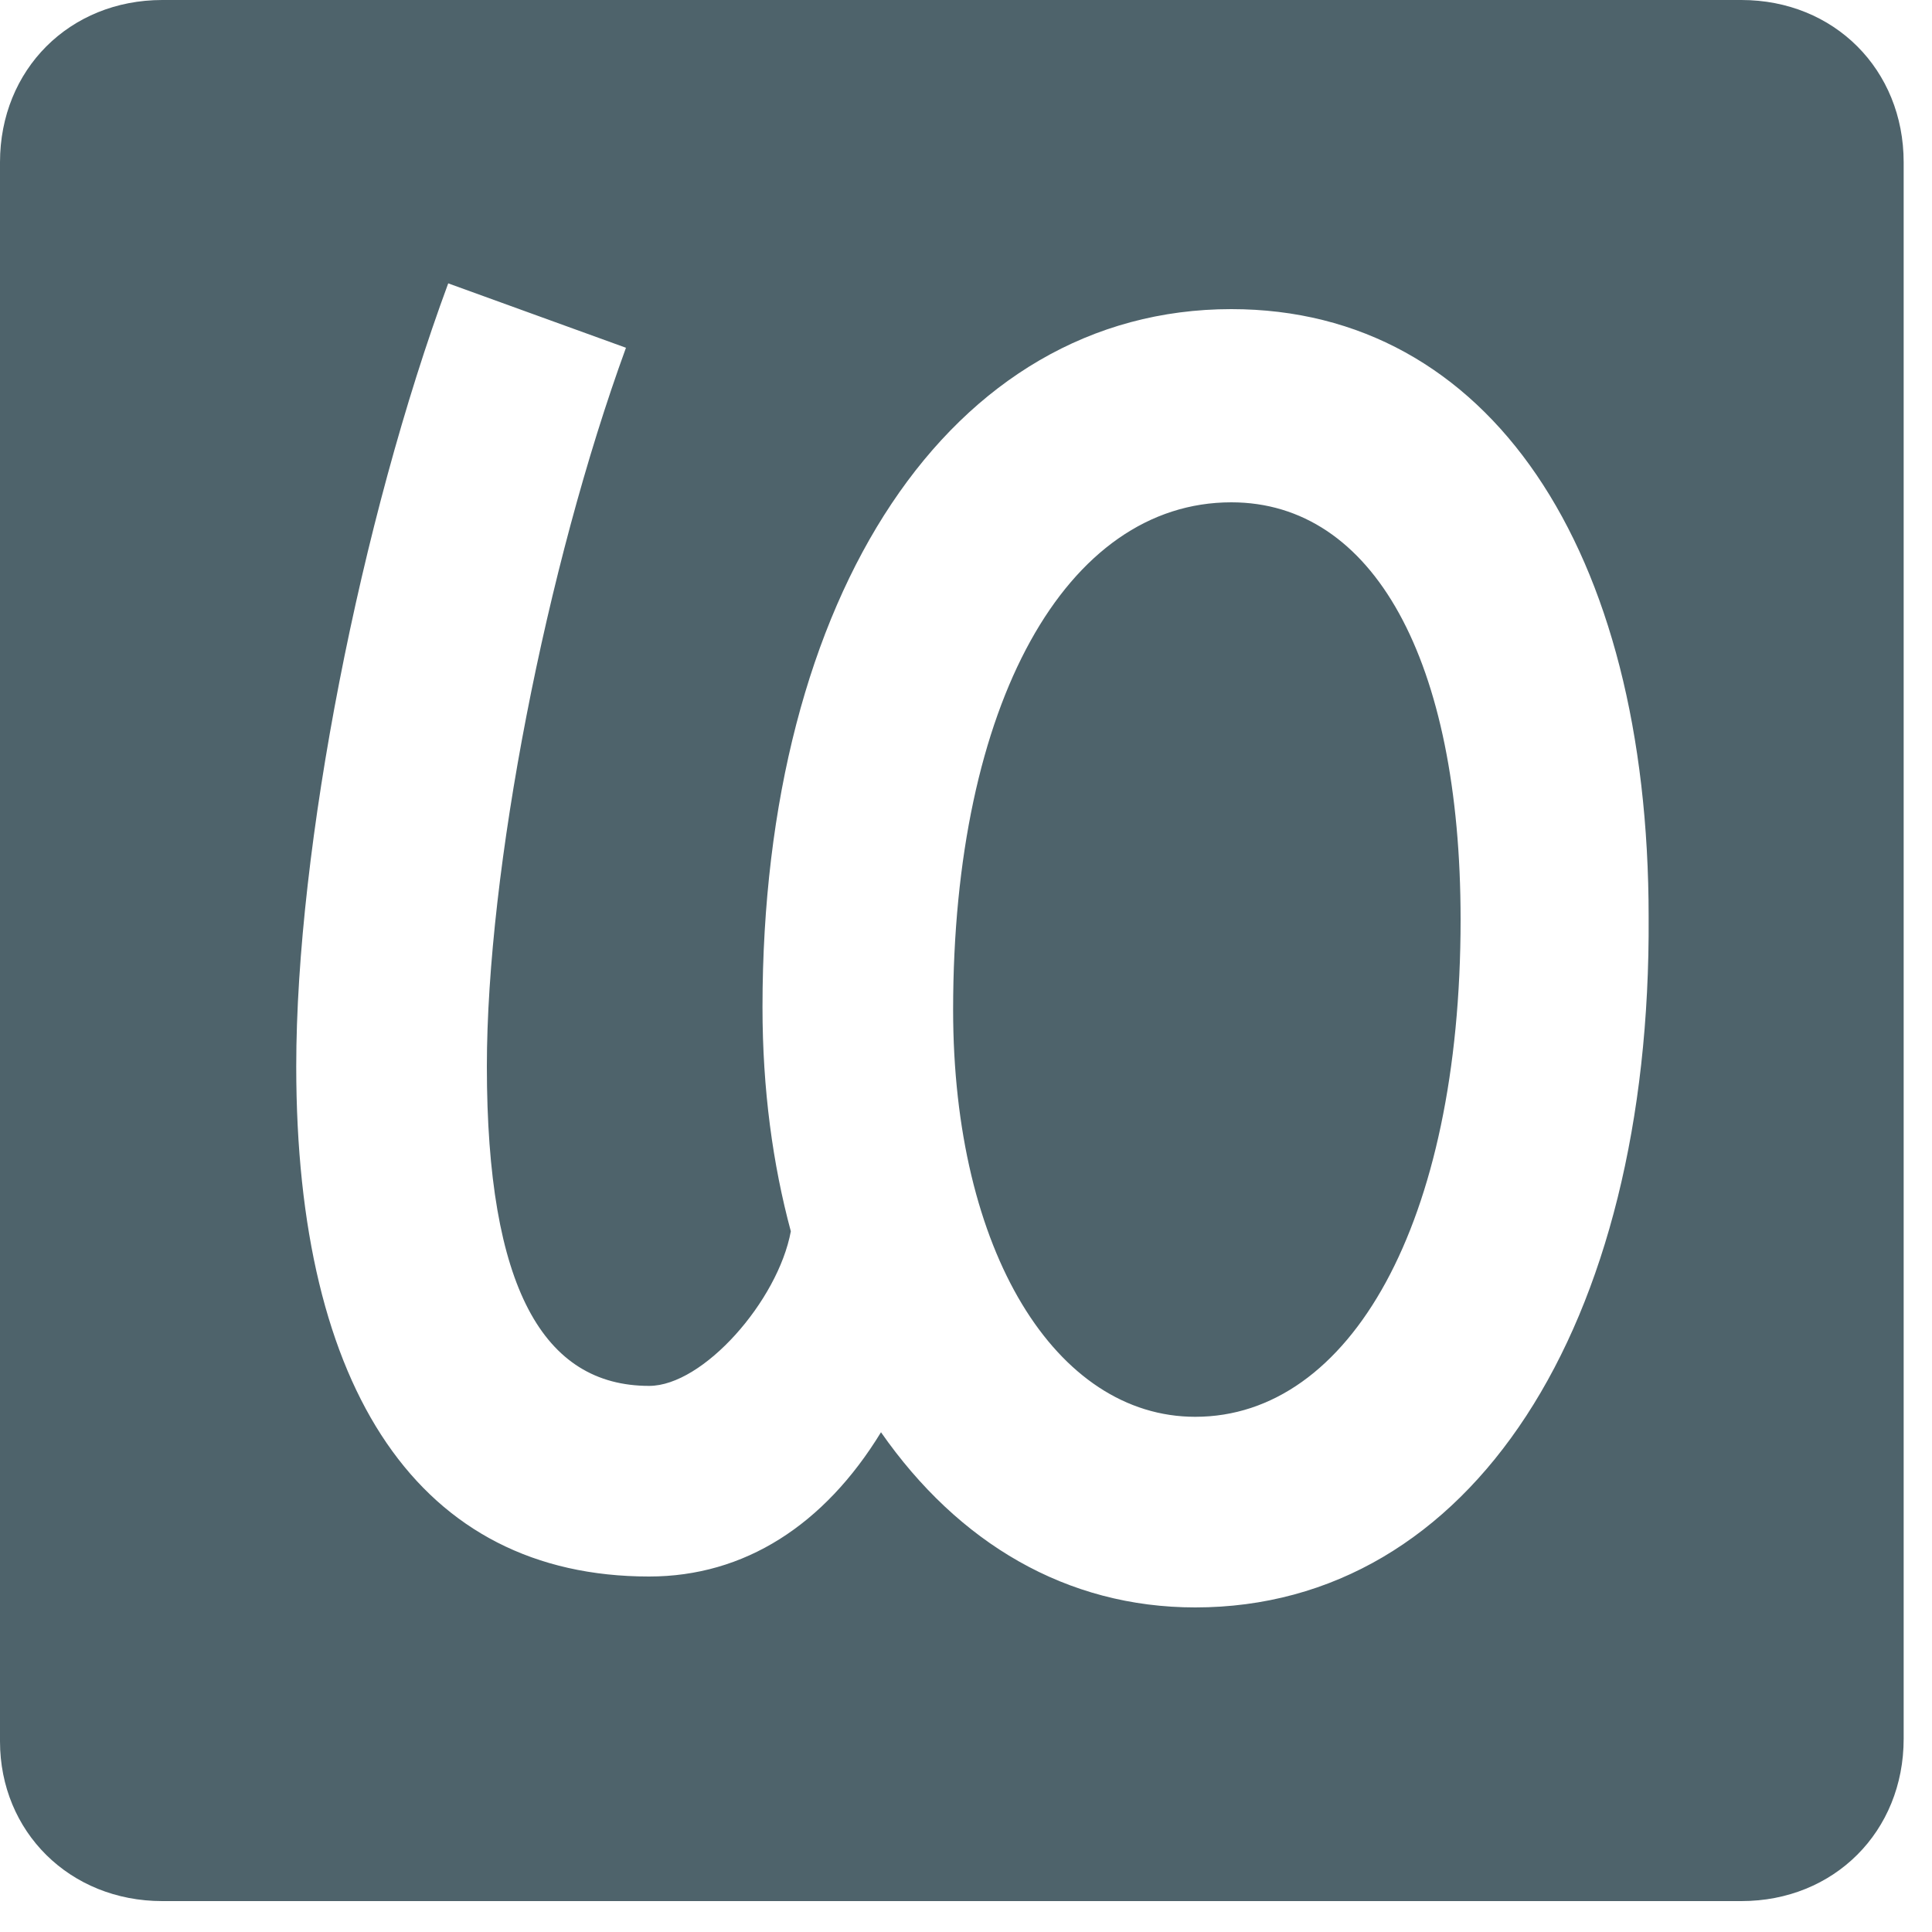
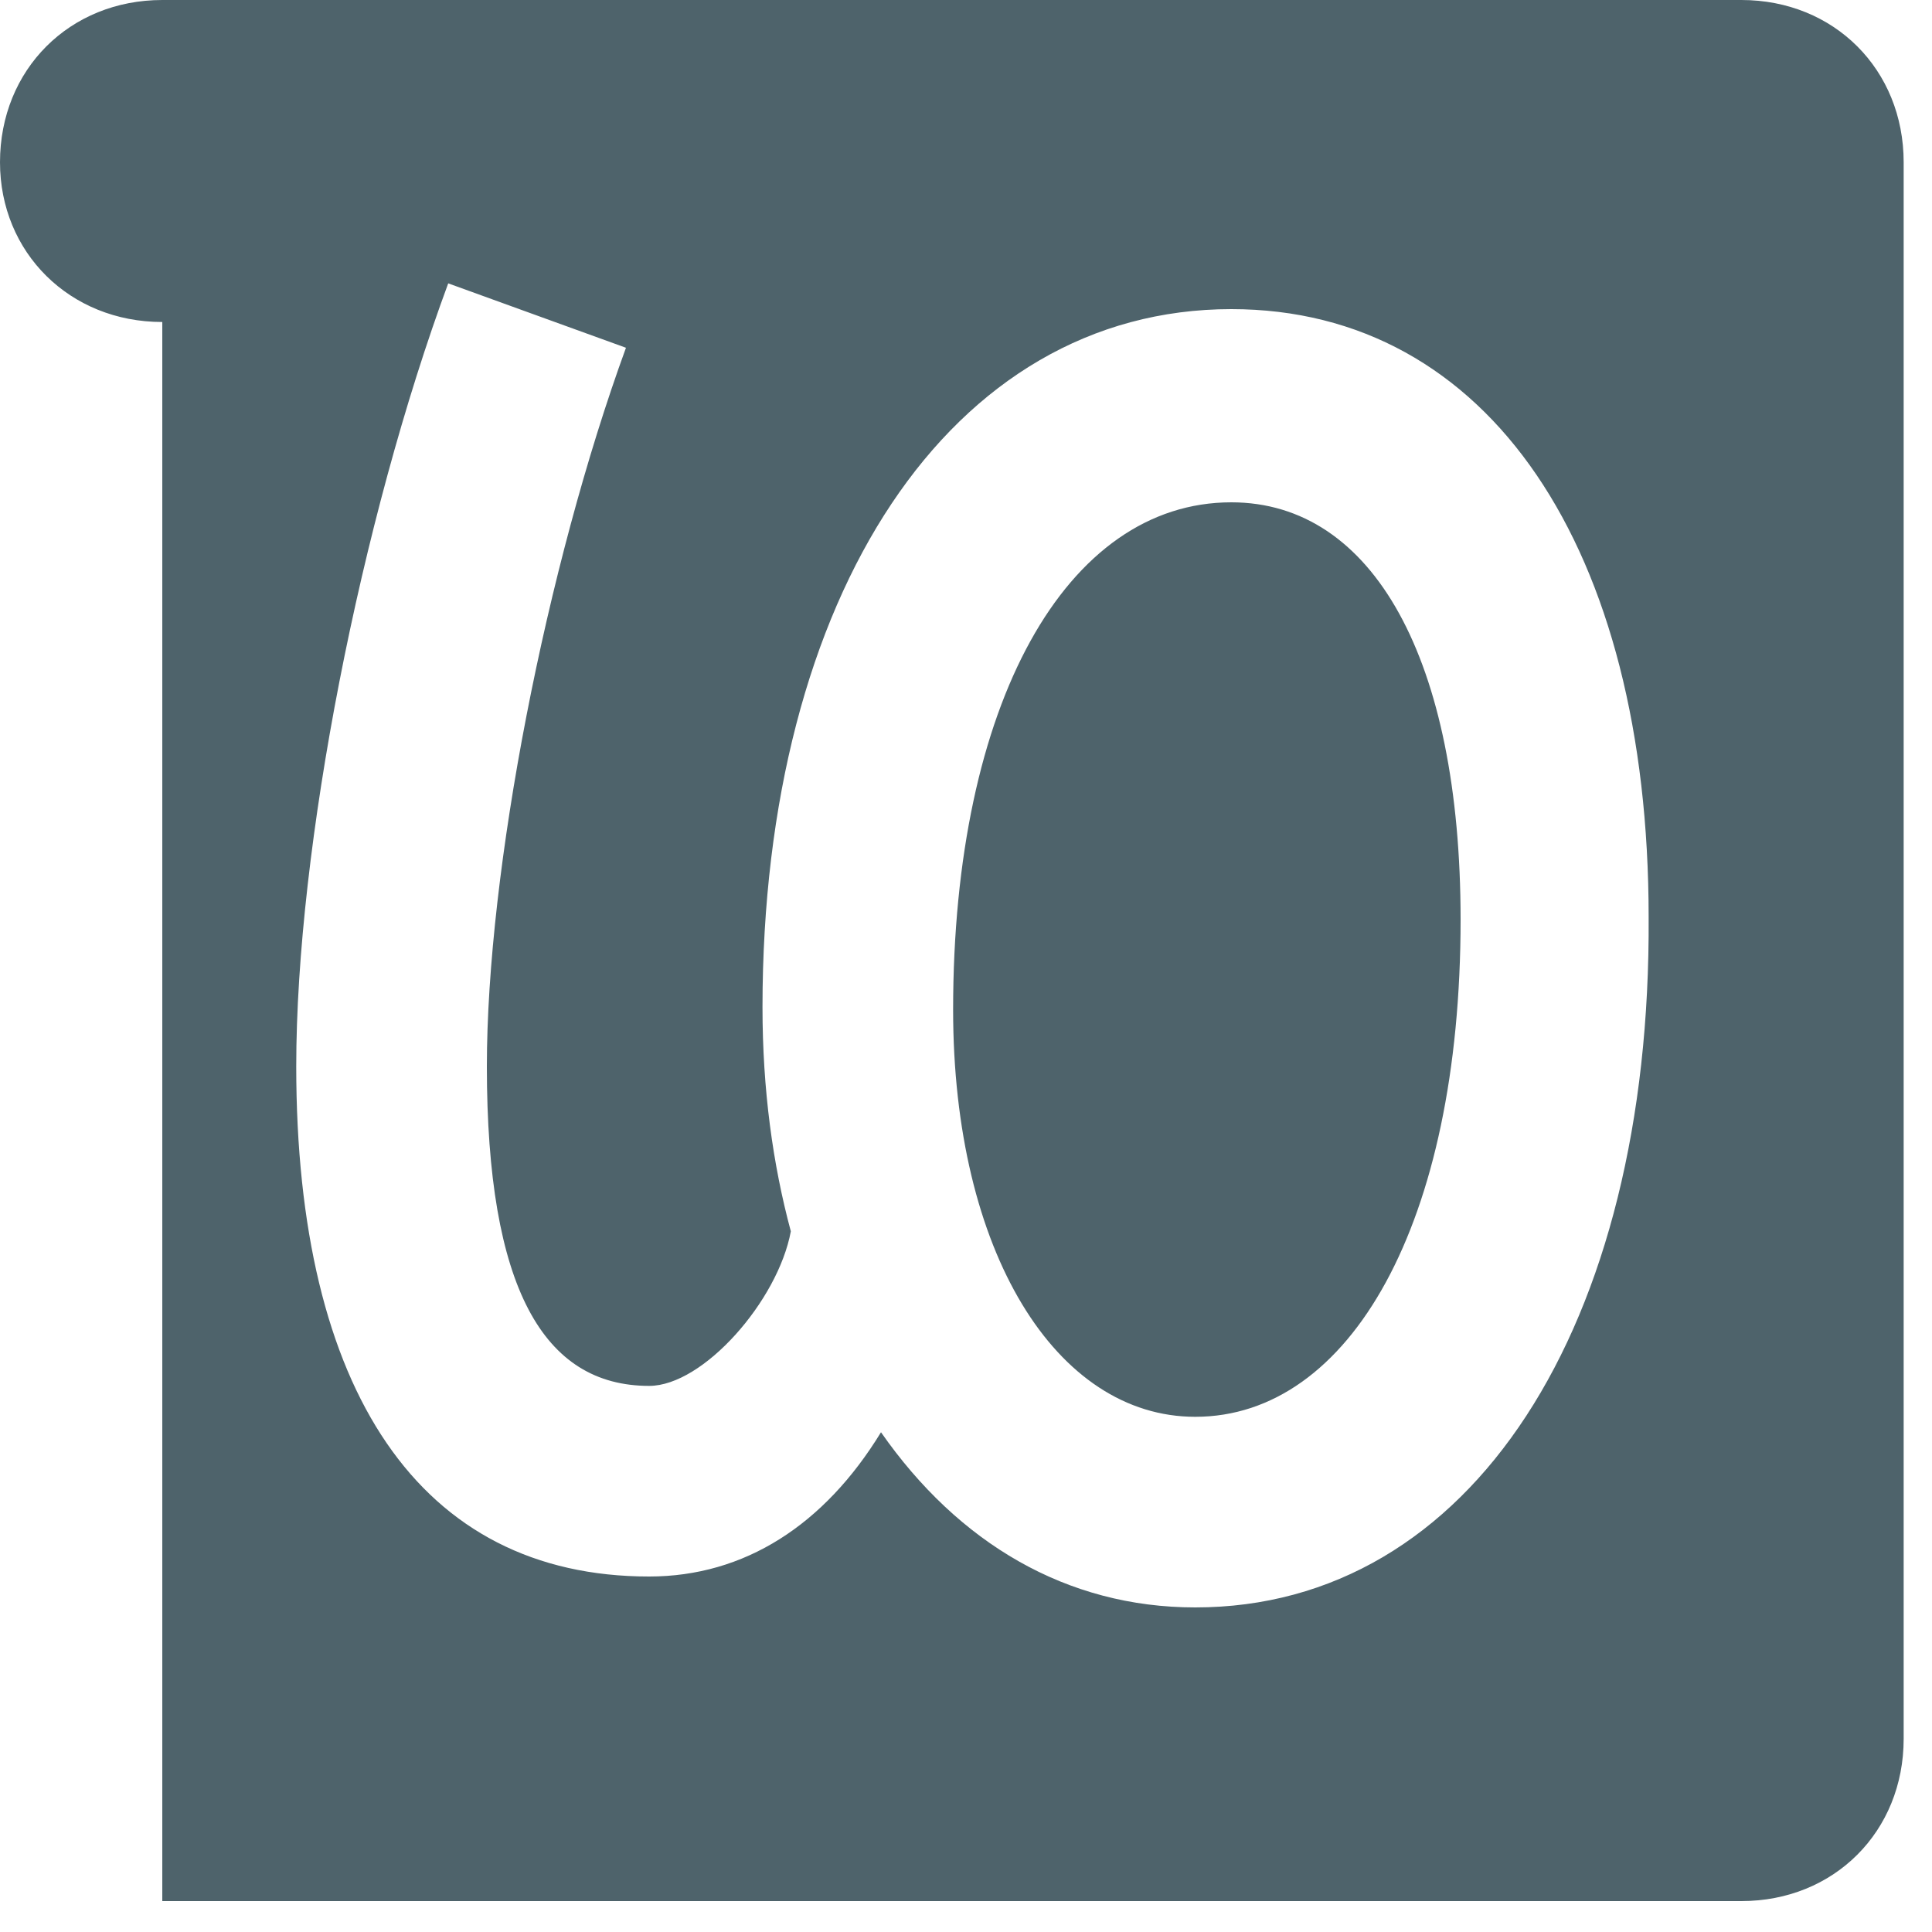
<svg xmlns="http://www.w3.org/2000/svg" width="75" height="75" viewBox="0 0 75 75" fill="none" class="filter-icon text-gray-500 hover:text-gray-600 transition-colors">
-   <path d="m6.3 73.8h61.3c3.6 0 6.3-2.7 6.3-6.3v-61.2c0-3.6-2.7-6.3-6.3-6.3h-61.3c-3.6 0-6.3 2.7-6.3 6.3v61.3c0 3.5 2.7 6.2 6.3 6.2zm40.1-11.4c-5 0-9.2-2.5-12.2-6.8-2.2 3.6-5.3 5.6-9 5.6-8.9 0-13.7-7.2-13.7-19.8 0-8.5 2.5-21.2 5.9-30.4l6.9 2.5c-3.1 8.5-5.4 20.3-5.4 27.9 0 8.6 2.2 12.4 6.3 12.4 2.1 0 5-3.3 5.5-6-.7-2.6-1.1-5.5-1.1-8.7 0-16 7.3-27.1 18.2-27.1 10 0 16.2 9.3 16.2 23.6.1 15.9-6.9 26.8-17.6 26.8zm0-7.4c6 0 10.3-7.5 10.3-19.3 0-10.1-3.4-16.2-8.9-16.2-6.4 0-10.8 7.8-10.8 19.7 0 9.4 4 15.8 9.4 15.8z" fill="#4E636B" />
+   <path d="m6.3 73.8h61.3c3.6 0 6.3-2.7 6.3-6.3v-61.2c0-3.6-2.7-6.3-6.3-6.3h-61.3c-3.6 0-6.3 2.7-6.3 6.3c0 3.5 2.7 6.2 6.3 6.2zm40.1-11.4c-5 0-9.2-2.5-12.2-6.8-2.2 3.6-5.3 5.6-9 5.6-8.9 0-13.7-7.2-13.7-19.8 0-8.5 2.5-21.2 5.9-30.4l6.9 2.5c-3.1 8.5-5.4 20.3-5.4 27.9 0 8.6 2.2 12.4 6.3 12.4 2.1 0 5-3.3 5.5-6-.7-2.6-1.1-5.5-1.1-8.7 0-16 7.3-27.1 18.2-27.1 10 0 16.2 9.3 16.2 23.6.1 15.9-6.9 26.8-17.6 26.8zm0-7.4c6 0 10.3-7.5 10.3-19.3 0-10.1-3.4-16.2-8.9-16.2-6.4 0-10.8 7.8-10.8 19.7 0 9.4 4 15.8 9.4 15.8z" fill="#4E636B" />
</svg>